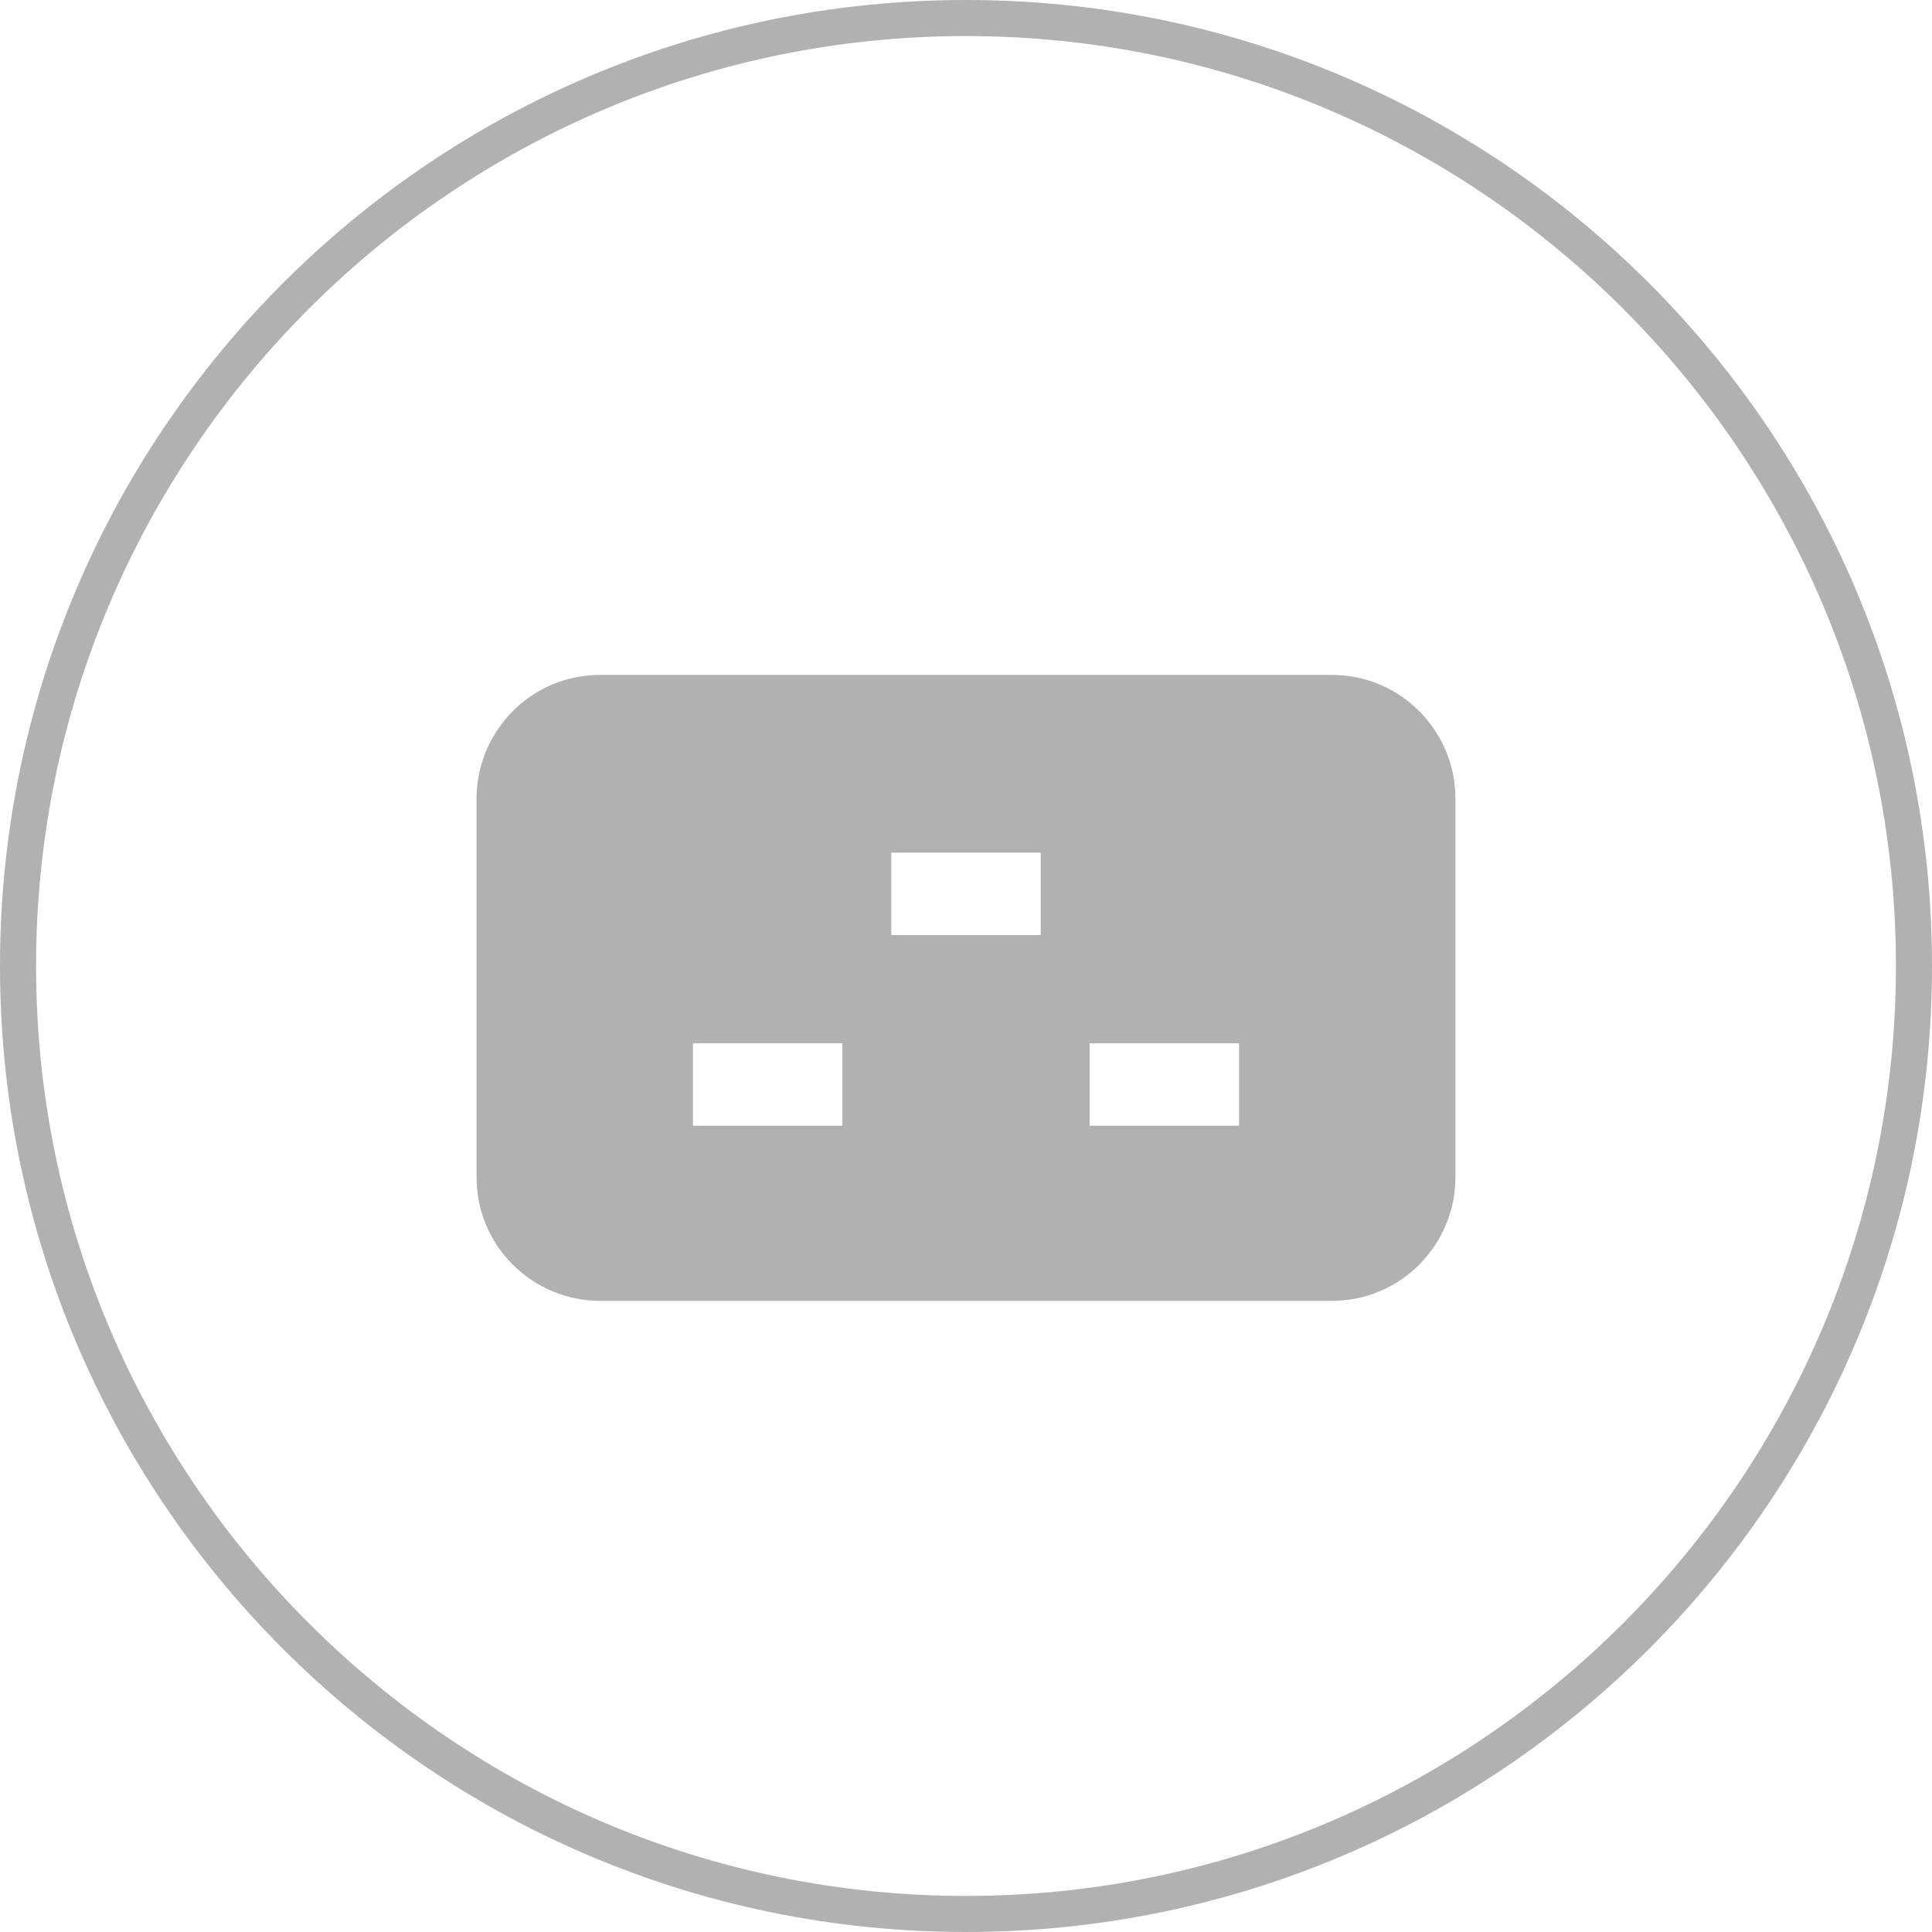
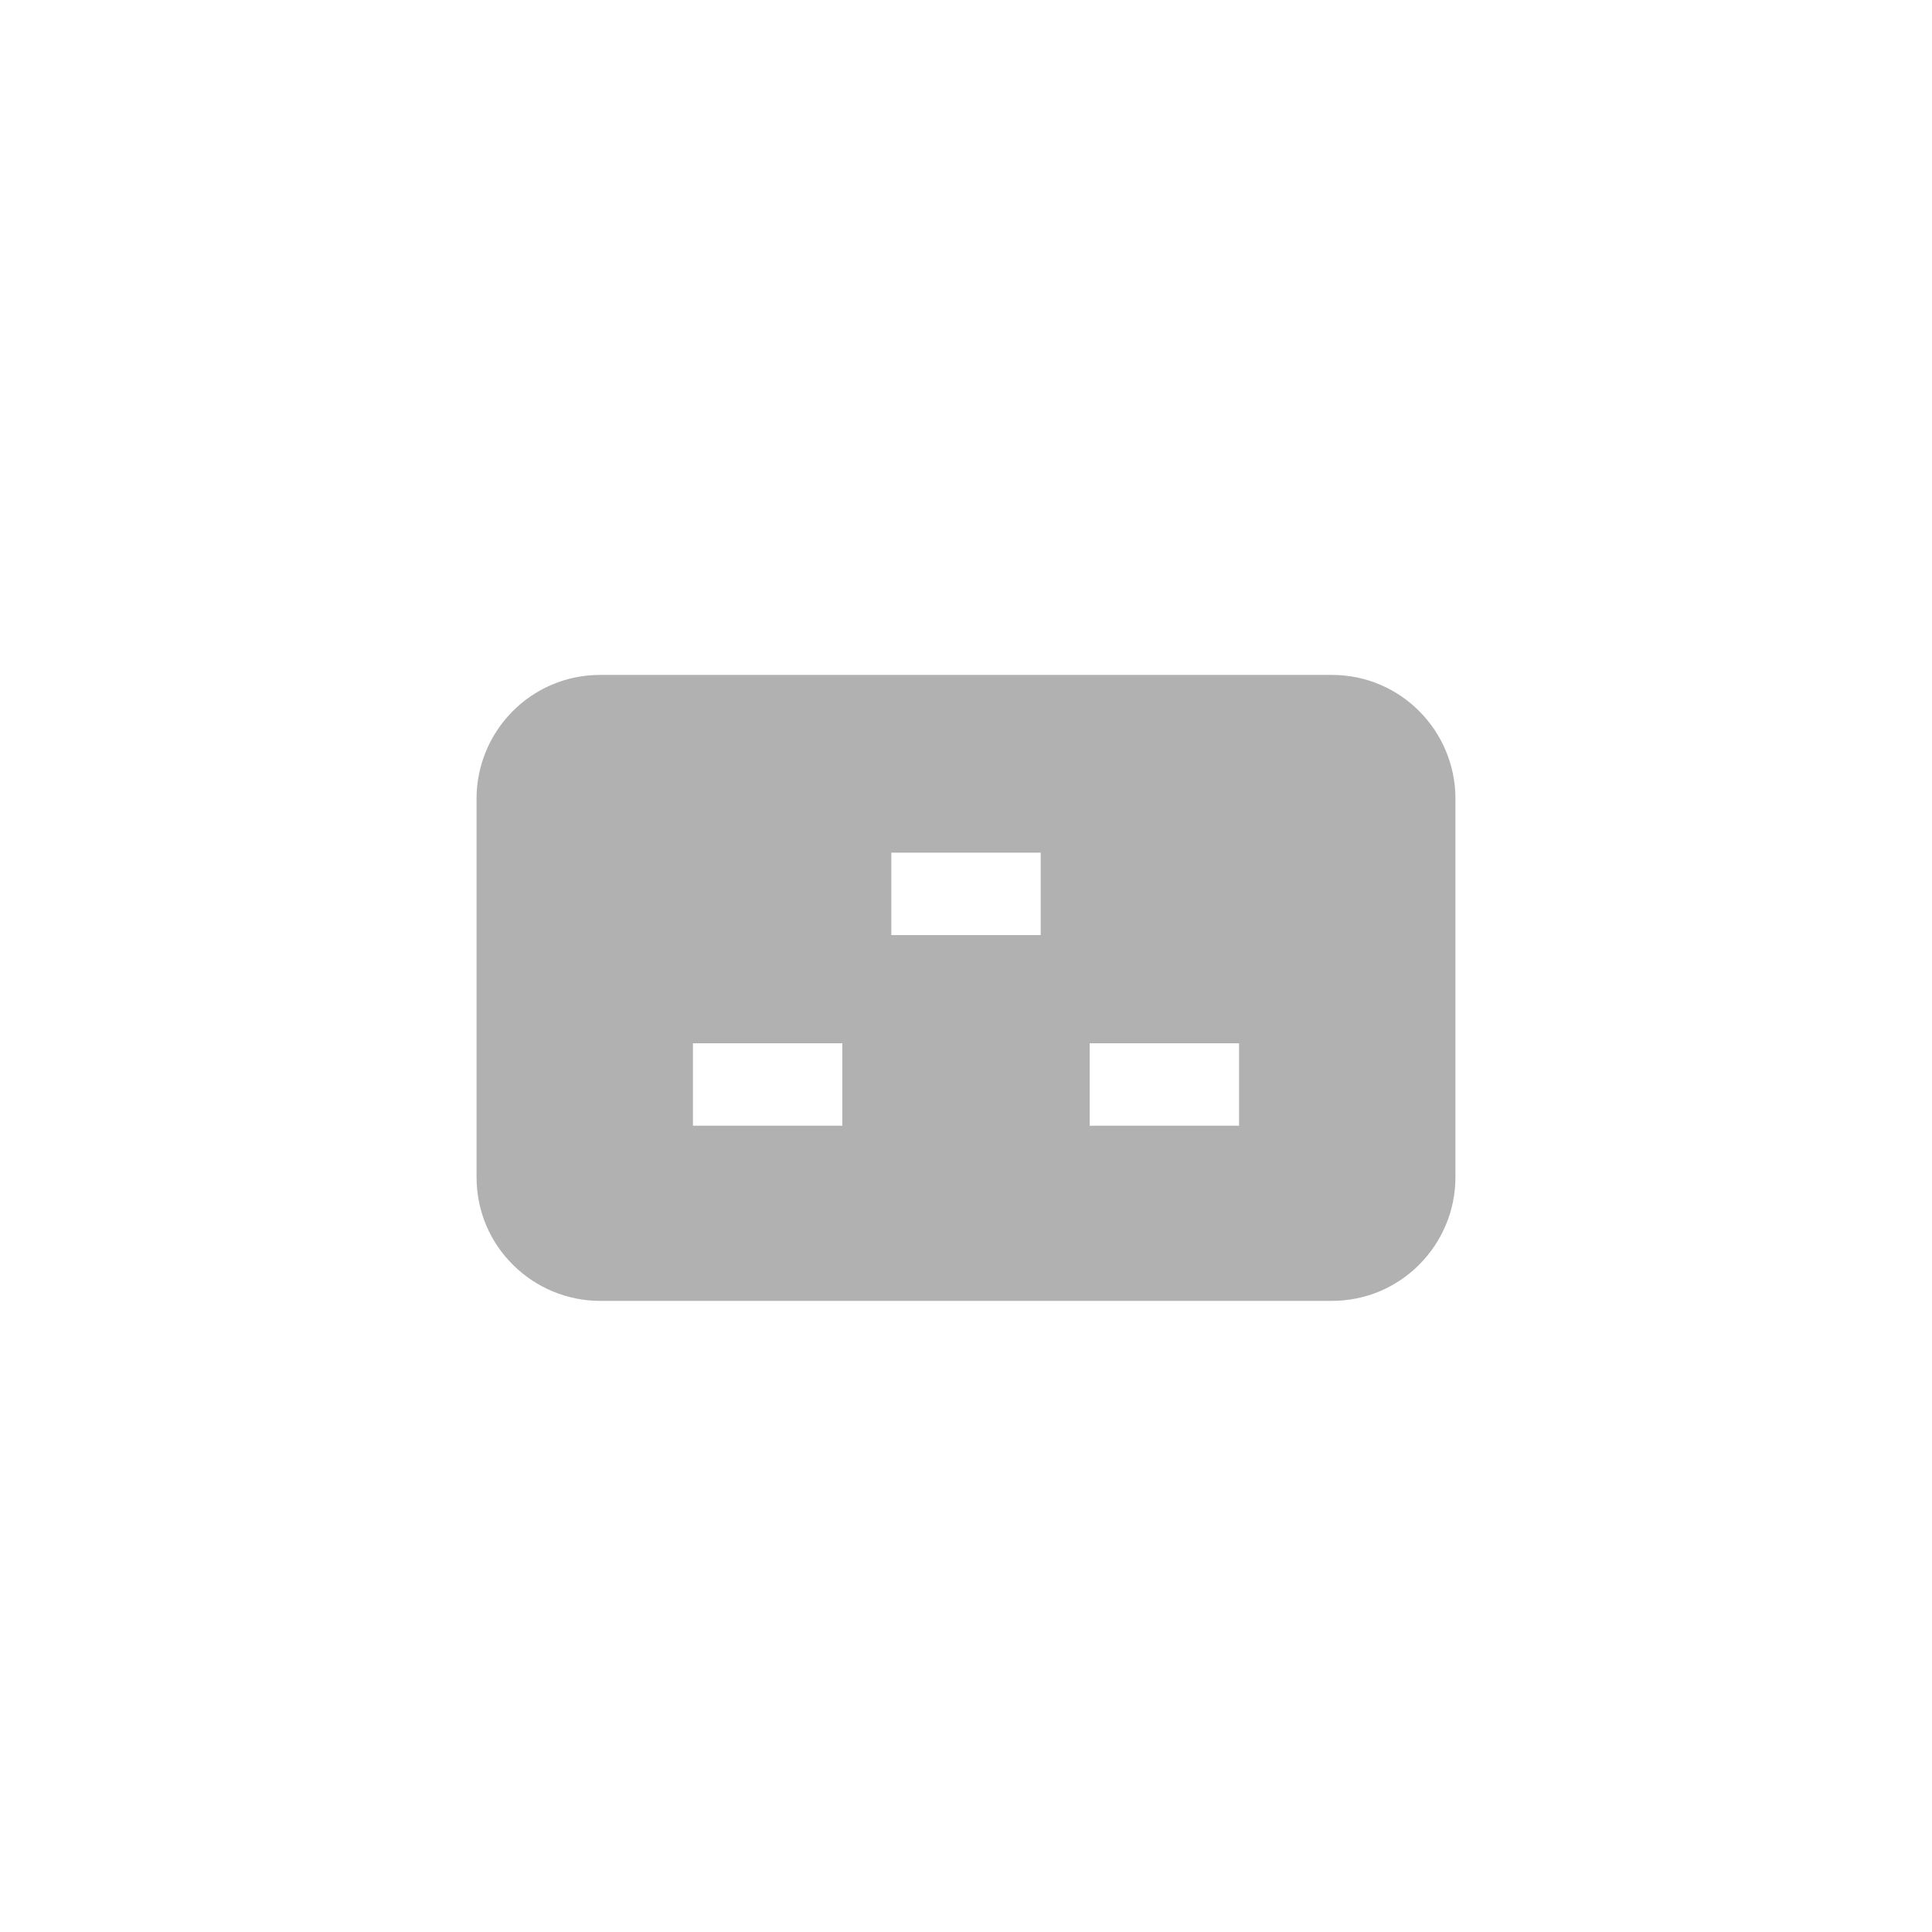
<svg xmlns="http://www.w3.org/2000/svg" enable-background="new 0 0 75 75" viewBox="0 0 75 75">
  <g fill="#b1b1b1">
-     <path d="m37.5 75c-20.7 0-37.5-16.8-37.5-37.5s16.8-37.5 37.5-37.5 37.5 16.8 37.5 37.5-16.8 37.5-37.5 37.5zm0-73.6c-19.9 0-36.1 16.2-36.1 36.1s16.2 36.1 36.1 36.1 36.1-16.2 36.1-36.1-16.2-36.1-36.1-36.1z" />
    <path d="m51.7 26.2h-28.4c-2.7 0-4.8 2.2-4.8 4.8v14.7c0 2.7 2.2 4.8 4.8 4.8h28.4c2.7 0 4.8-2.2 4.8-4.8v-14.7c0-2.6-2.1-4.8-4.8-4.8zm-19 17.5h-5.8v-3.2h5.8zm7.7-7.4h-5.8v-3.2h5.8zm7.7 7.4h-5.8v-3.2h5.8z" />
  </g>
</svg>